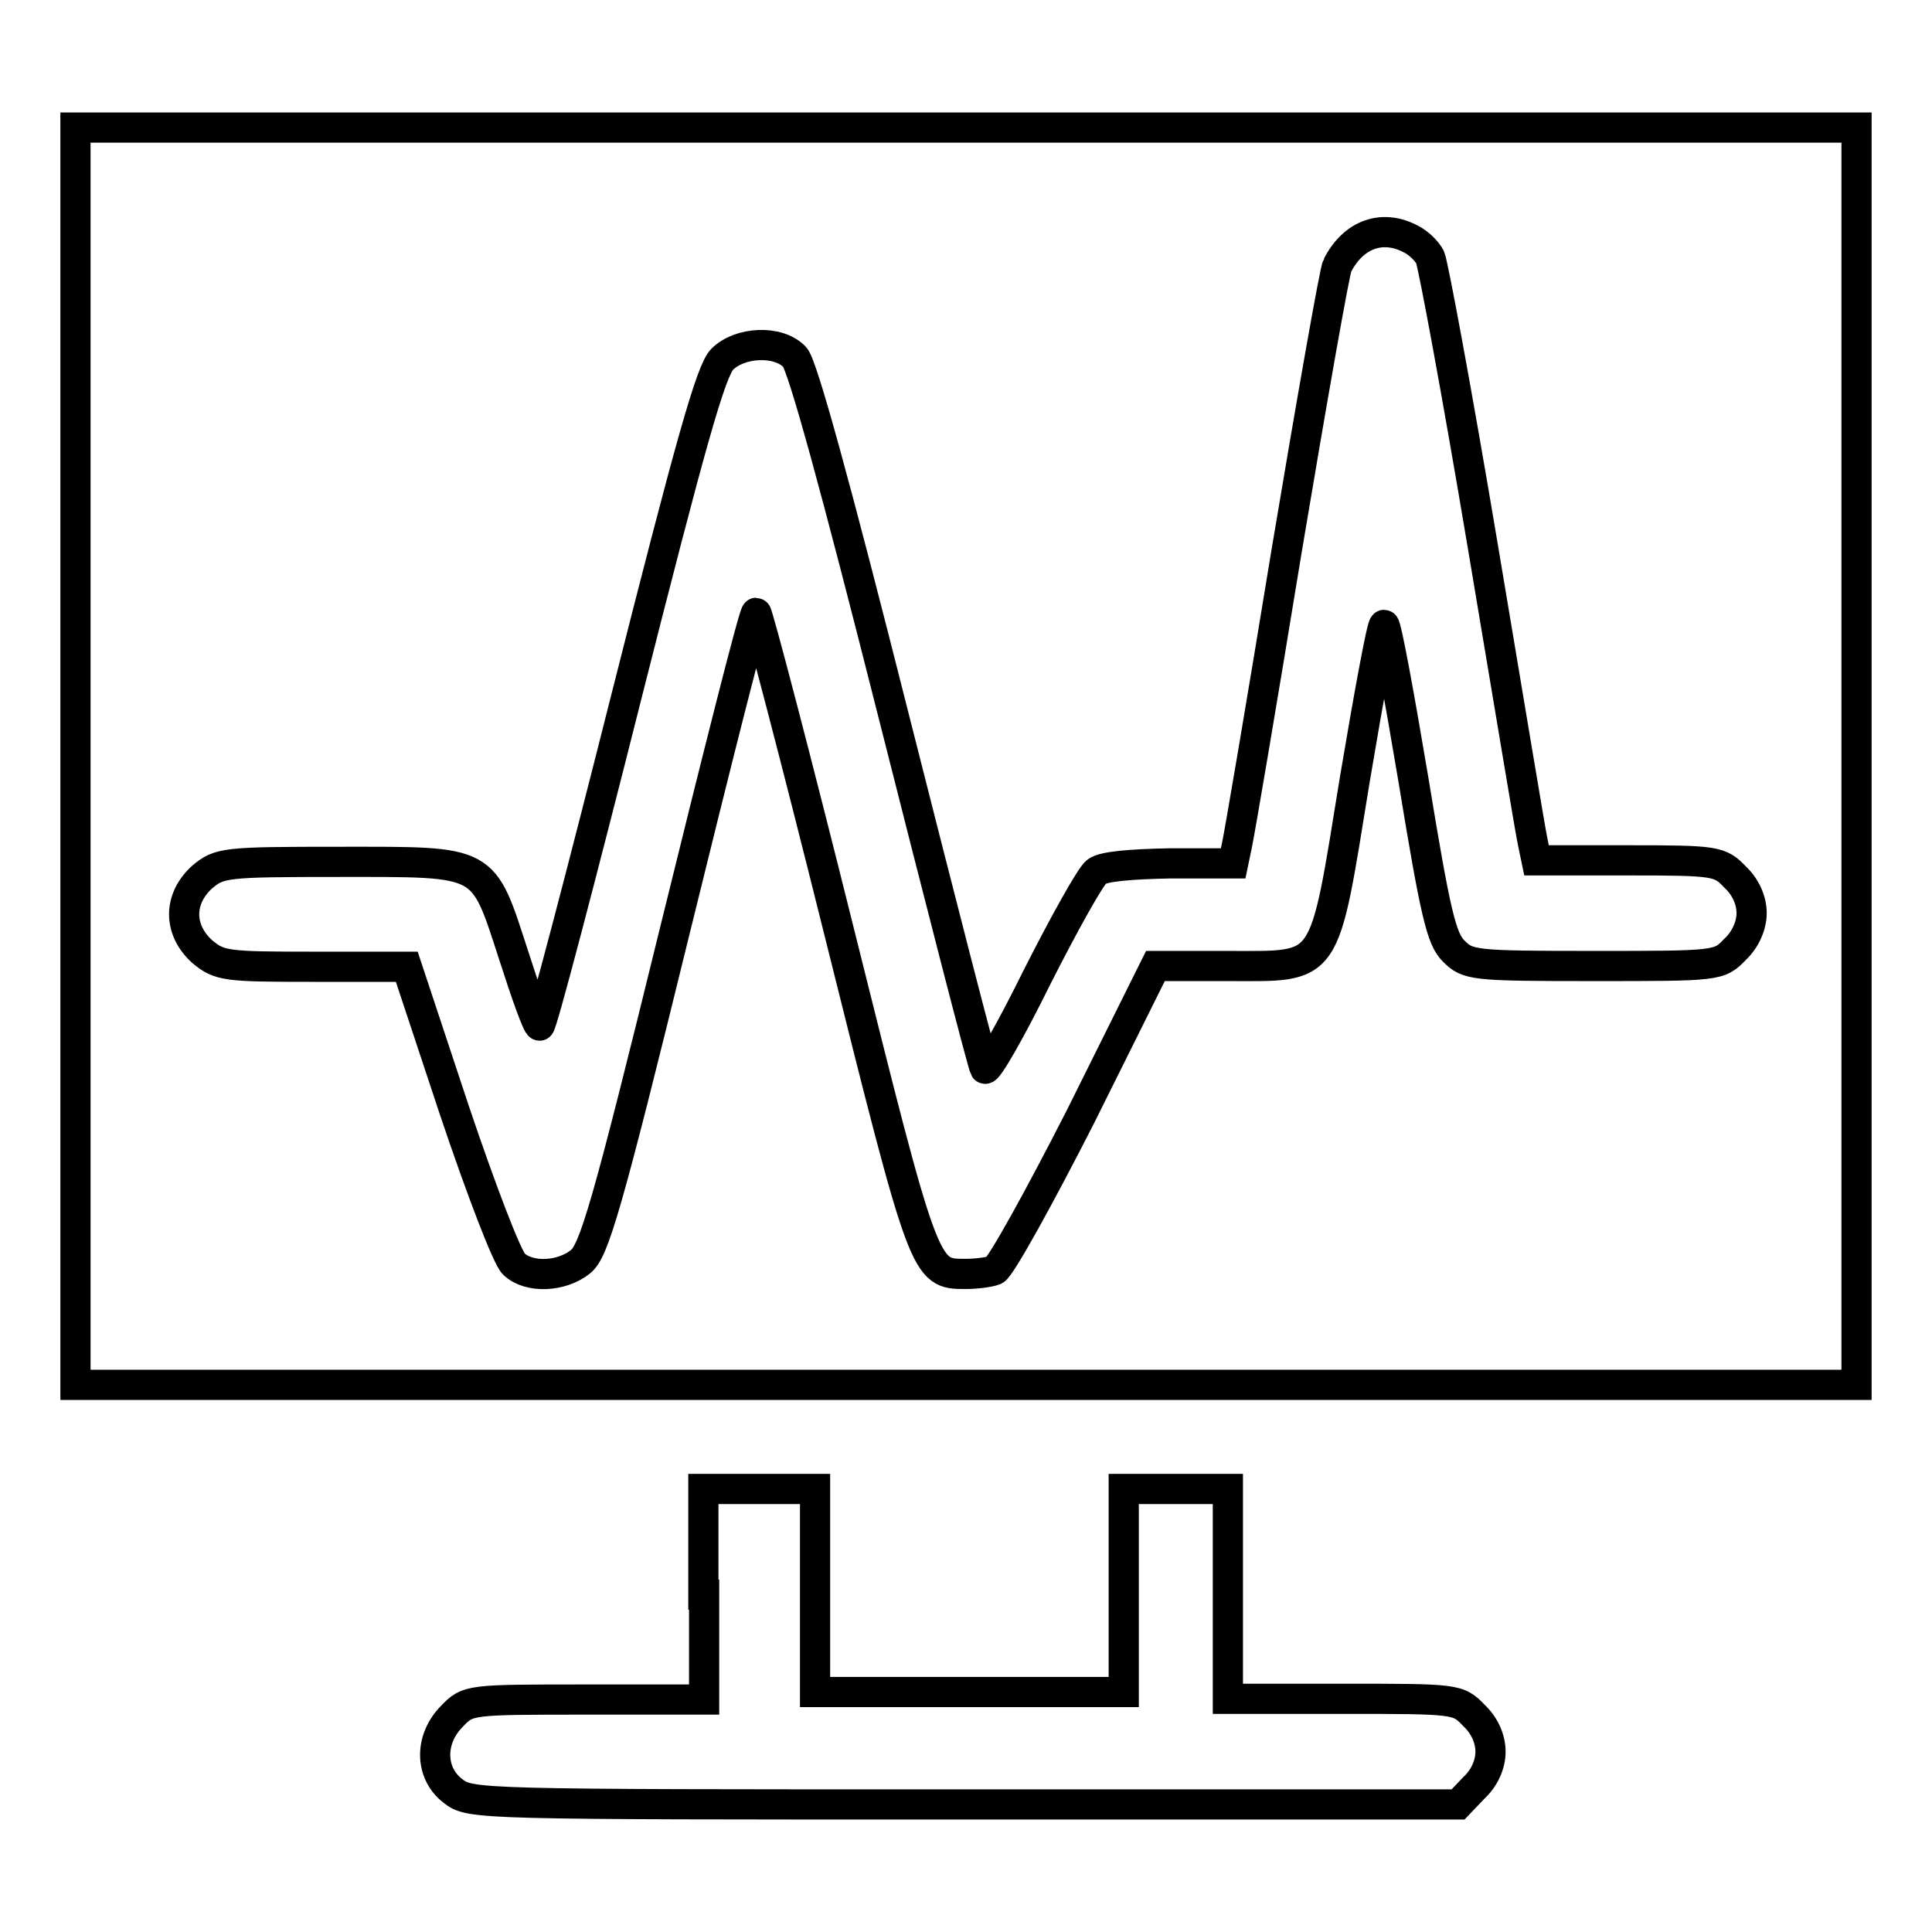
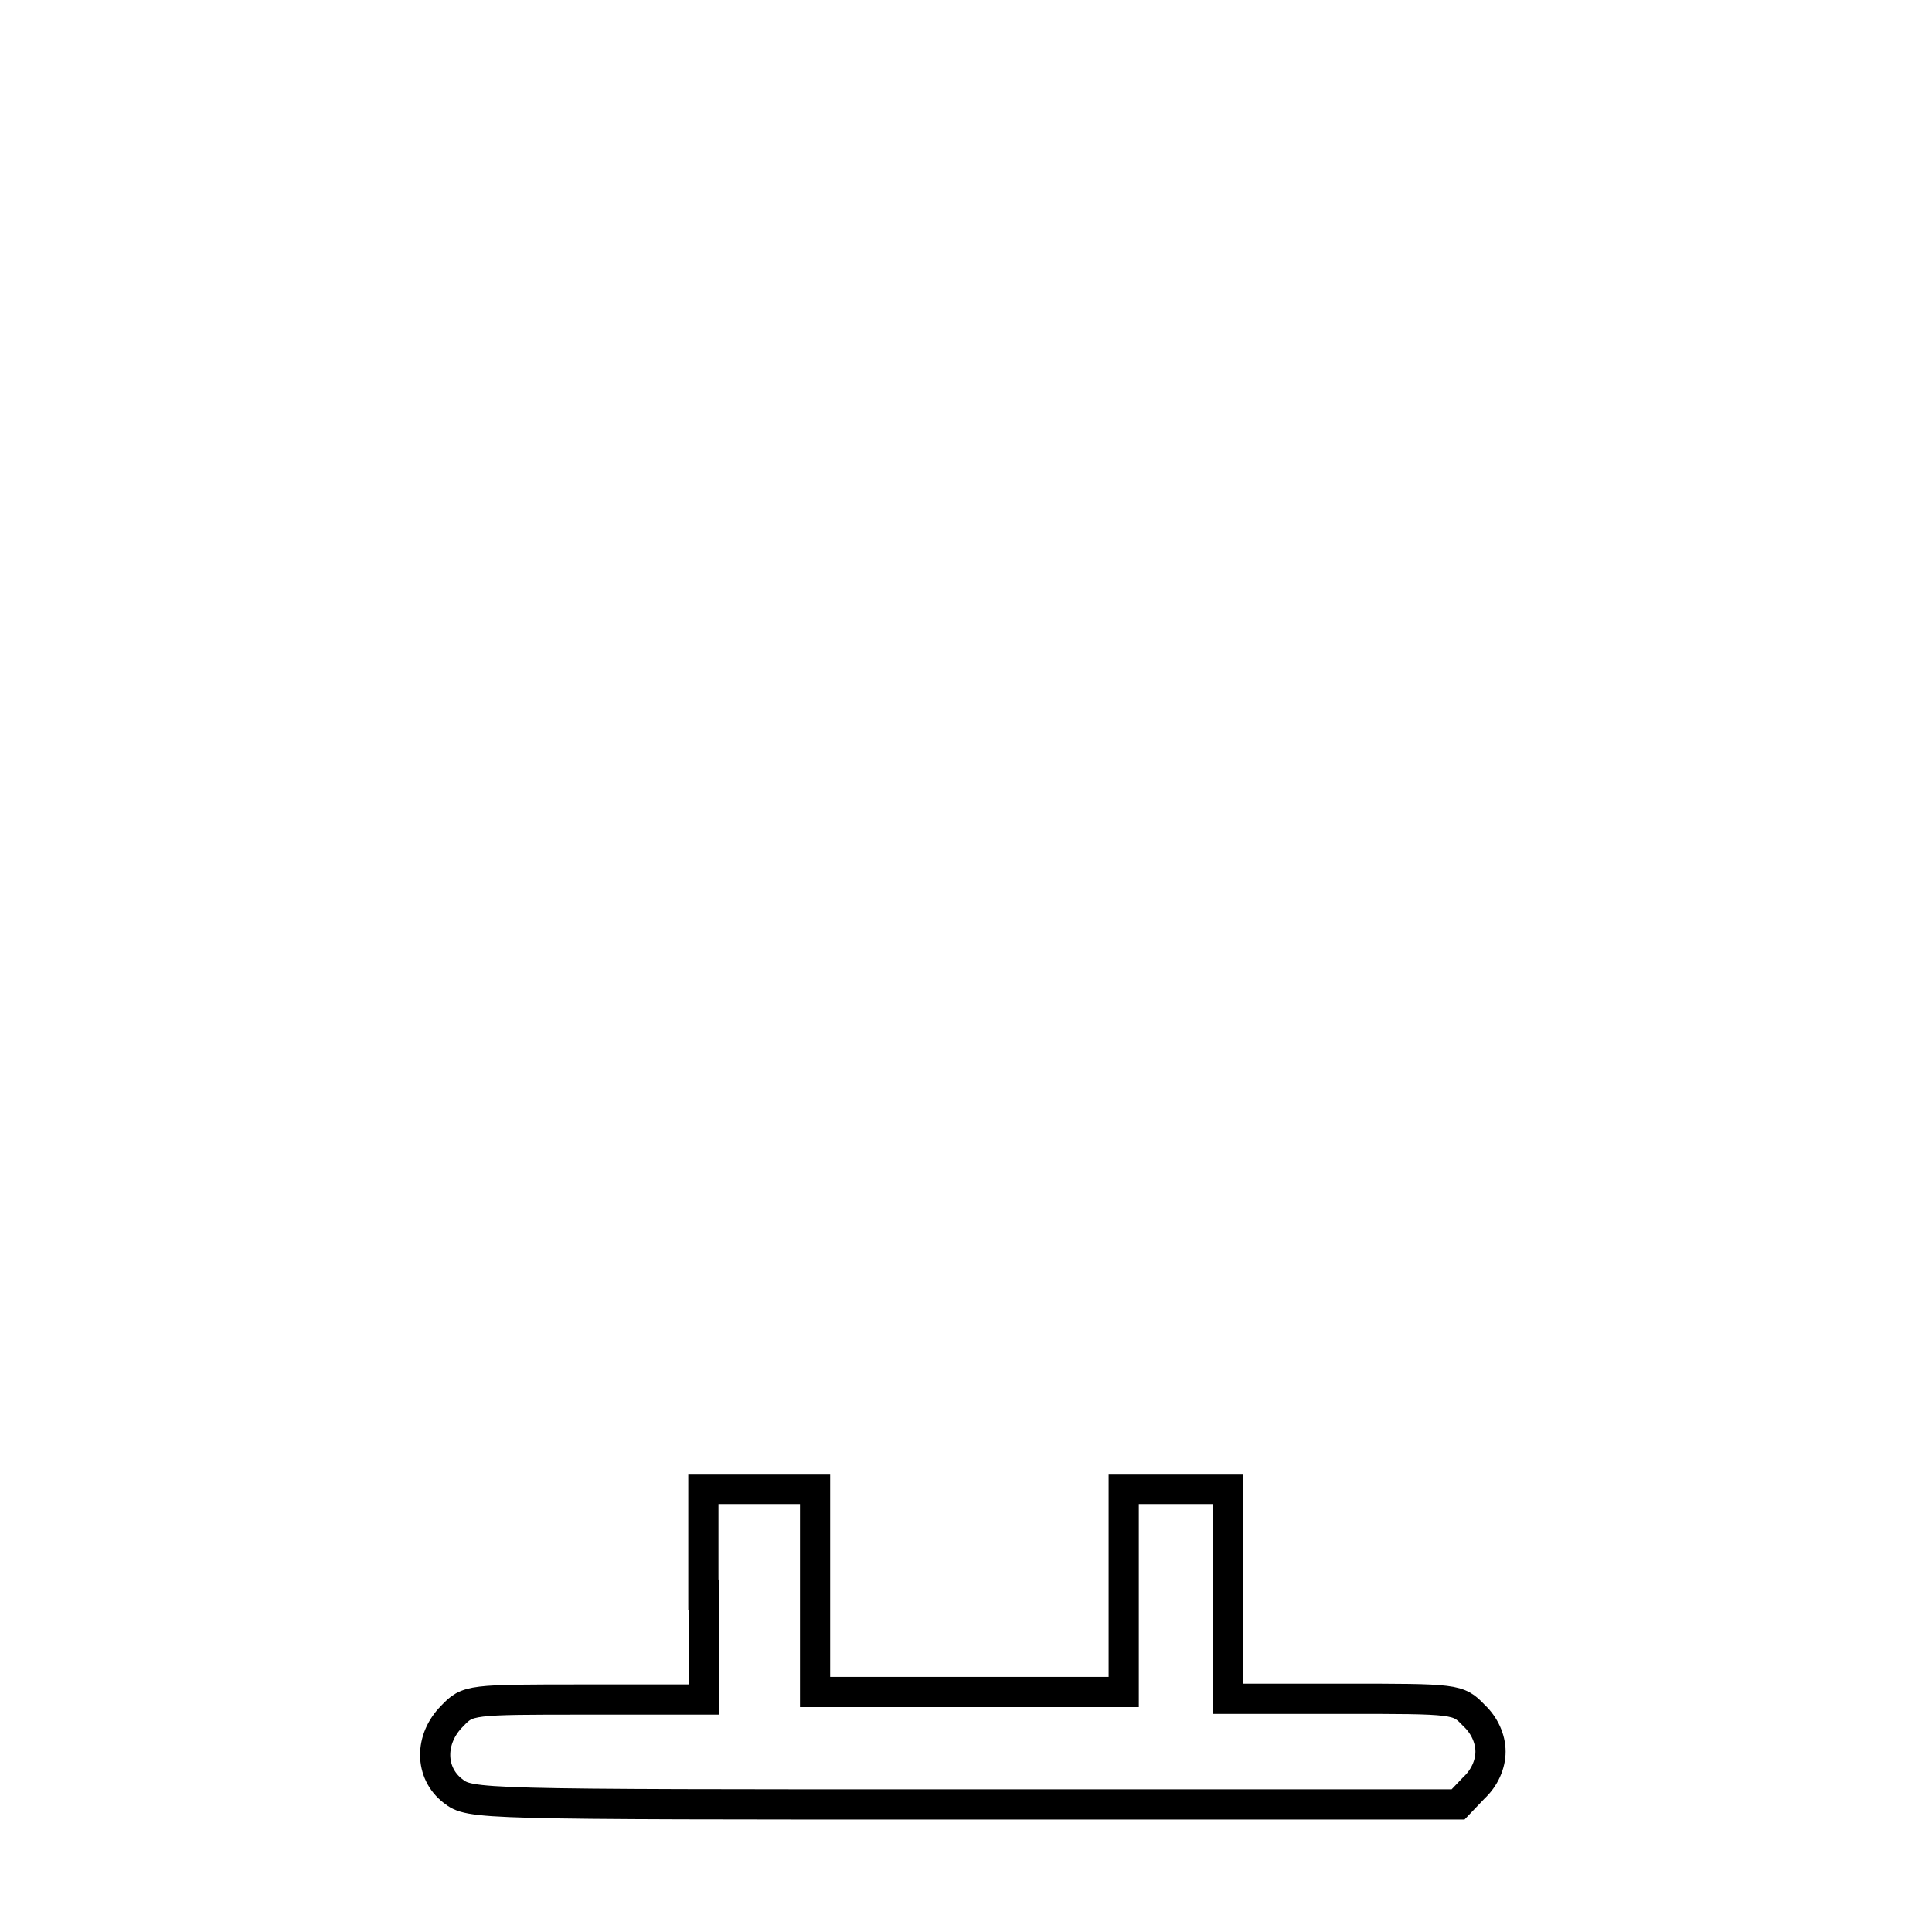
<svg xmlns="http://www.w3.org/2000/svg" version="1.1" x="0px" y="0px" viewBox="0 0 256 256" enable-background="new 0 0 256 256" xml:space="preserve">
  <g>
    <g>
      <g>
-         <path stroke-width="4" fill-opacity="0" stroke="#000000" d="M10,100.2v83.3h118h118v-83.3V16.9H128H10V100.2z M187,31.7c1,0.5,2.1,1.6,2.5,2.4c0.4,0.9,3.6,18.1,7,38.4c3.4,20.2,6.3,37.8,6.6,39.1l0.5,2.4h12.1c11.7,0,12.2,0.1,14.2,2.2c1.4,1.3,2.2,3.1,2.2,4.8c0,1.6-0.8,3.5-2.2,4.8c-2.1,2.2-2.3,2.2-18.7,2.2c-16.1,0-16.7-0.1-18.6-2c-1.6-1.6-2.4-4.9-5.3-22.6c-1.9-11.3-3.6-20.6-3.9-20.6s-2,9.3-3.9,20.6c-4.2,25.8-3.4,24.6-16.9,24.6h-9.5l-9.9,19.9c-5.5,10.8-10.6,20-11.4,20.4c-0.8,0.3-2.5,0.5-3.9,0.5c-5.4,0-5.4,0-16.7-45.3c-5.8-23.3-10.8-42.3-11-42.3c-0.3,0-5.1,19-10.8,42.2c-9,36.7-10.7,42.4-12.5,43.8c-2.5,2-6.8,2.2-8.8,0.3c-0.9-0.8-4.4-10-7.9-20.4l-6.3-19H41.5c-11.6,0-12.4-0.1-14.7-2c-3.2-2.9-3.2-7,0-9.9c2.3-1.9,2.9-2,18.2-2c19.7,0,18.9-0.4,23.1,12.5c1.6,5,3.1,9.2,3.4,9.2c0.3,0,5.4-19.4,11.4-43.2c8.6-34,11.3-43.6,12.8-45.1c2.3-2.3,7.4-2.6,9.6-0.3c1,1,5.3,16.6,13.1,47.5c6.4,25.3,11.8,46.3,12.1,46.8c0.3,0.4,3.4-5,6.9-12.1c3.6-7.1,7.1-13.4,7.9-14c0.9-0.7,4.5-1,9.8-1.1h8.3l0.5-2.4c0.3-1.3,3.3-18.9,6.6-39.1c3.4-20.3,6.4-37.3,6.7-37.7C179.4,30.9,183.3,29.7,187,31.7z" />
        <path stroke-width="4" fill-opacity="0" stroke="#000000" d="M93.3,211.3v13.9H77.7c-15.5,0-15.7,0-17.8,2.2c-3,3-3,7.5,0.1,9.9c2.3,1.8,2.9,1.8,67.8,1.8h65.4l2.1-2.2c1.4-1.3,2.2-3.1,2.2-4.8s-0.8-3.5-2.2-4.8c-2.1-2.2-2.3-2.2-17.4-2.2h-15.2v-13.9v-13.9h-6.9h-6.9v13.4v13.5h-20.4H108v-13.5v-13.4h-7.4h-7.4V211.3L93.3,211.3z" />
      </g>
    </g>
  </g>
</svg>